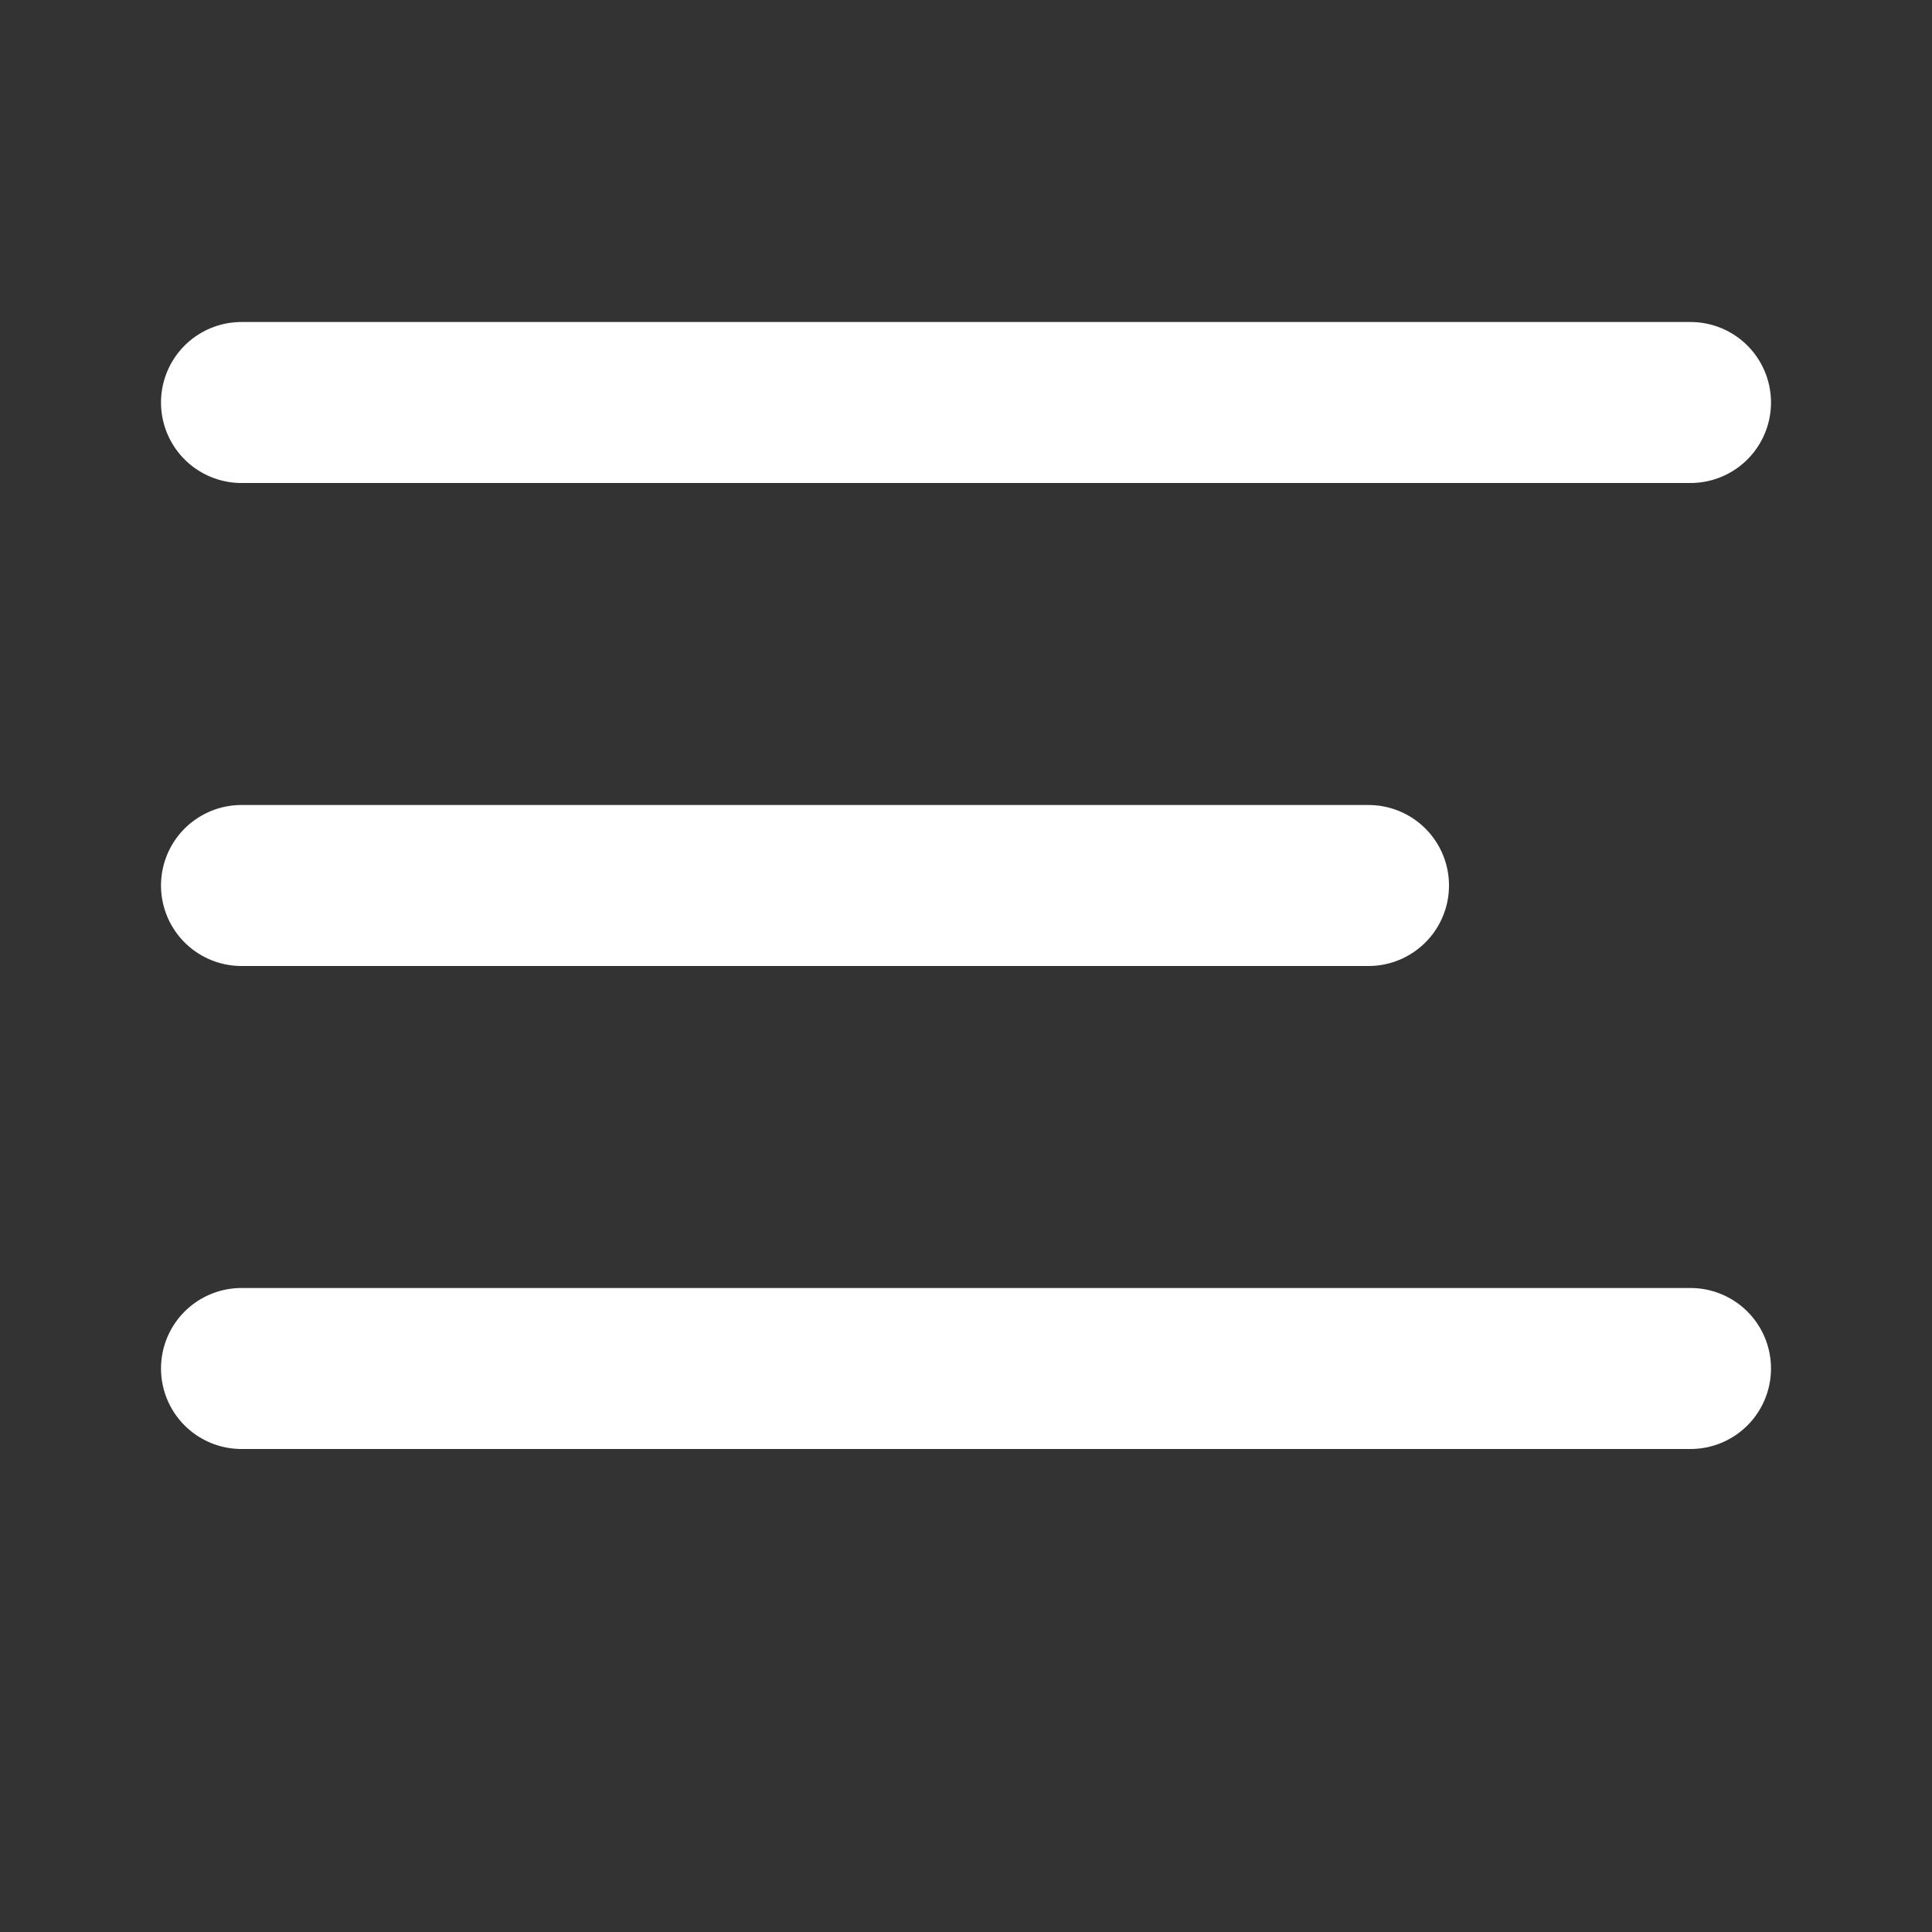
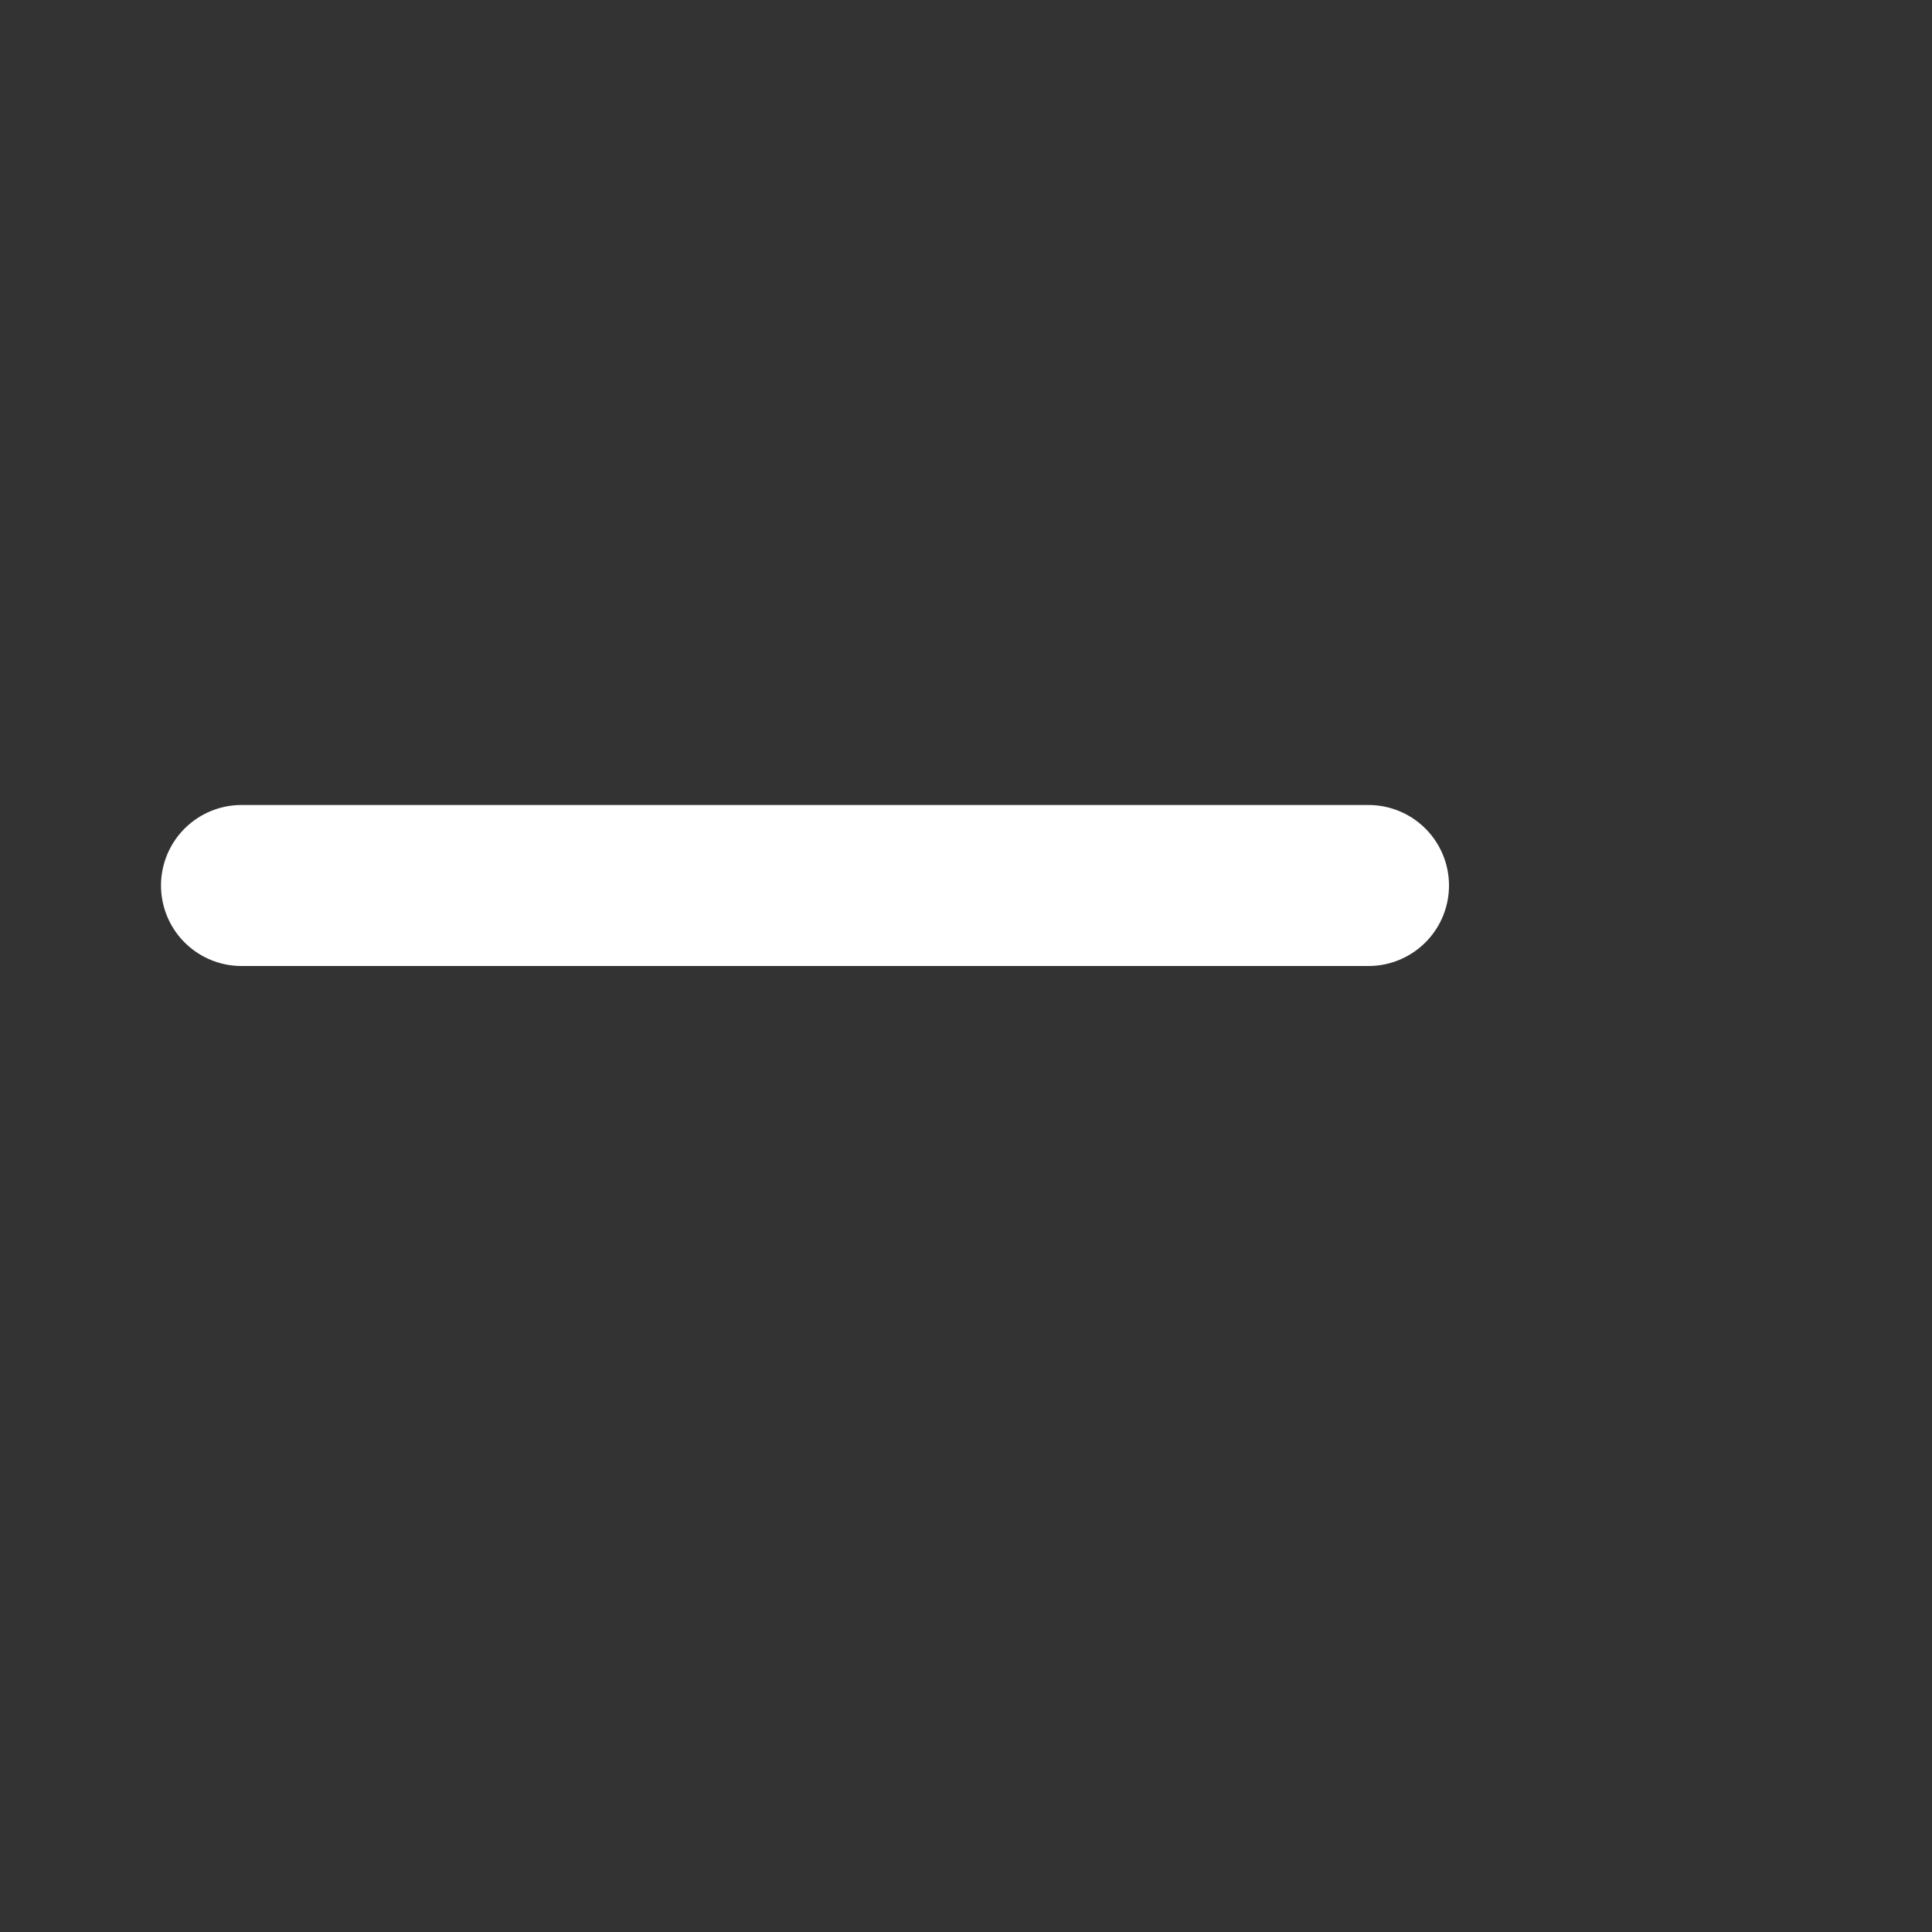
<svg xmlns="http://www.w3.org/2000/svg" width="24" height="24" viewBox="0 0 24 24" fill="none">
  <rect x="0" y="0" width="24" height="24" fill="#333333" stroke="none" />
  <path d="M17 11H3" stroke="white" stroke-width="2" stroke-linecap="round" stroke-linejoin="round" />
-   <path d="M21 5H3" stroke="white" stroke-width="2" stroke-linecap="round" stroke-linejoin="round" />
-   <path d="M21 17H3" stroke="white" stroke-width="2" stroke-linecap="round" stroke-linejoin="round" />
</svg>